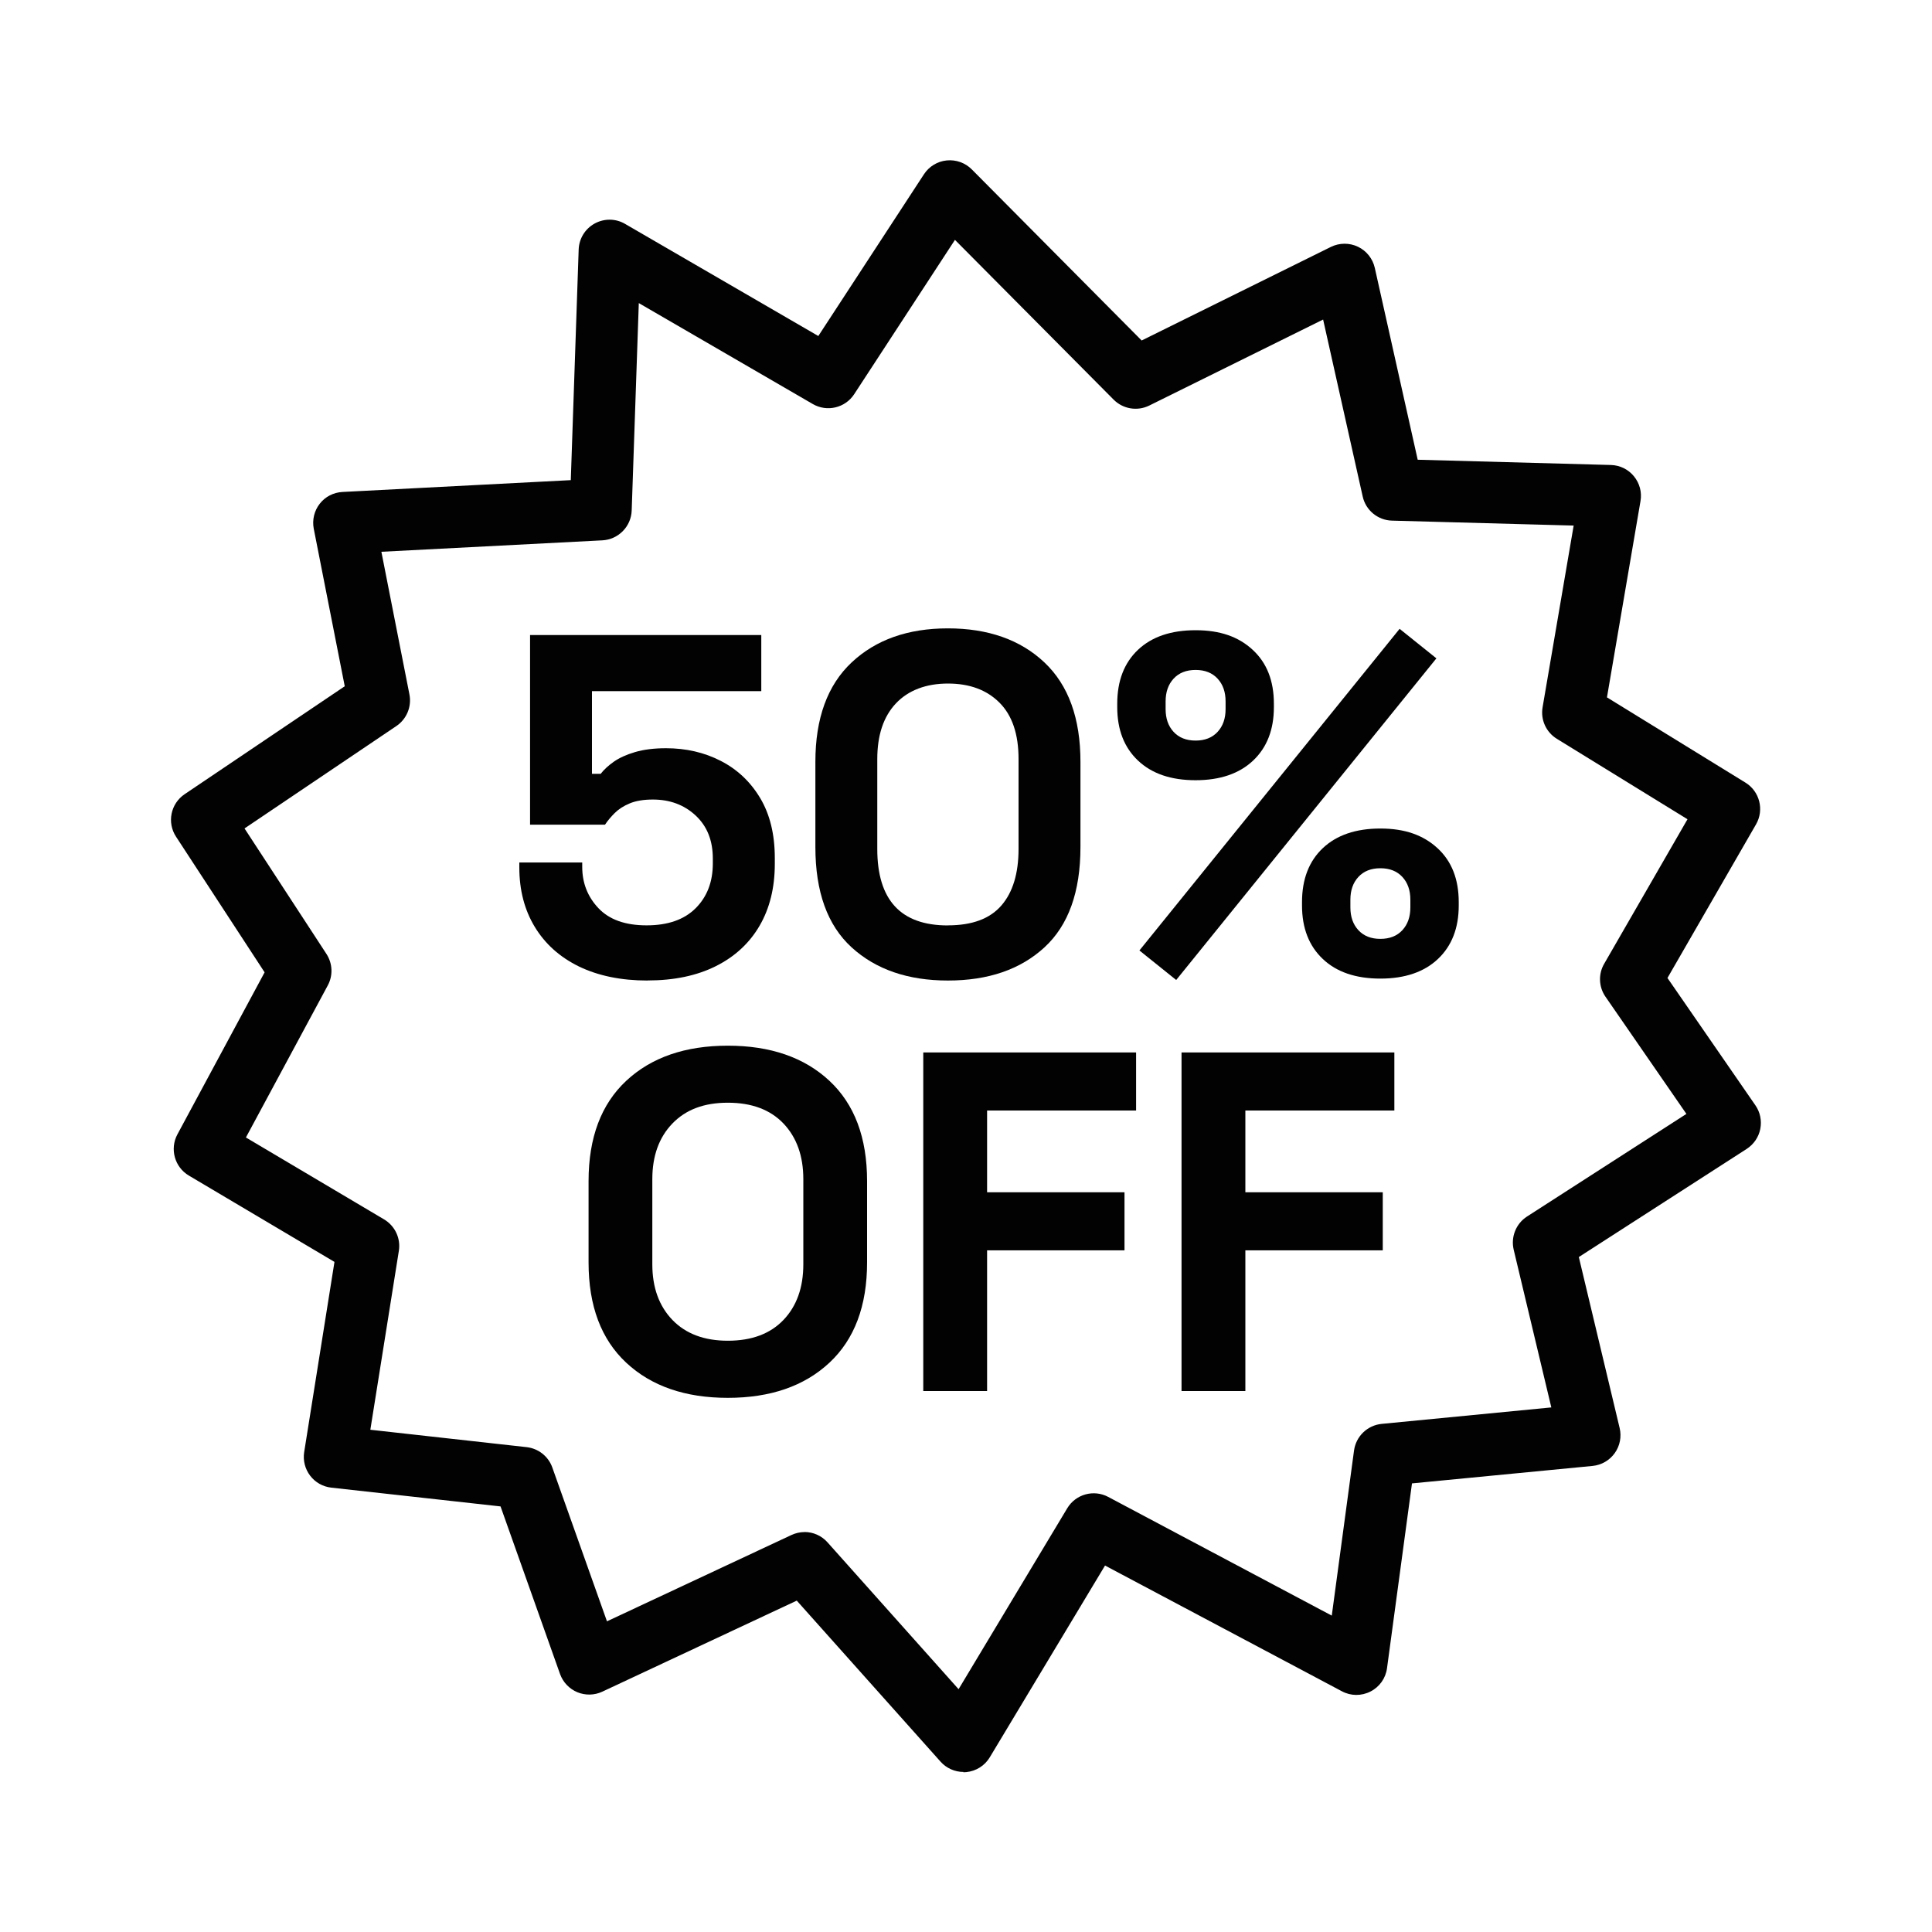
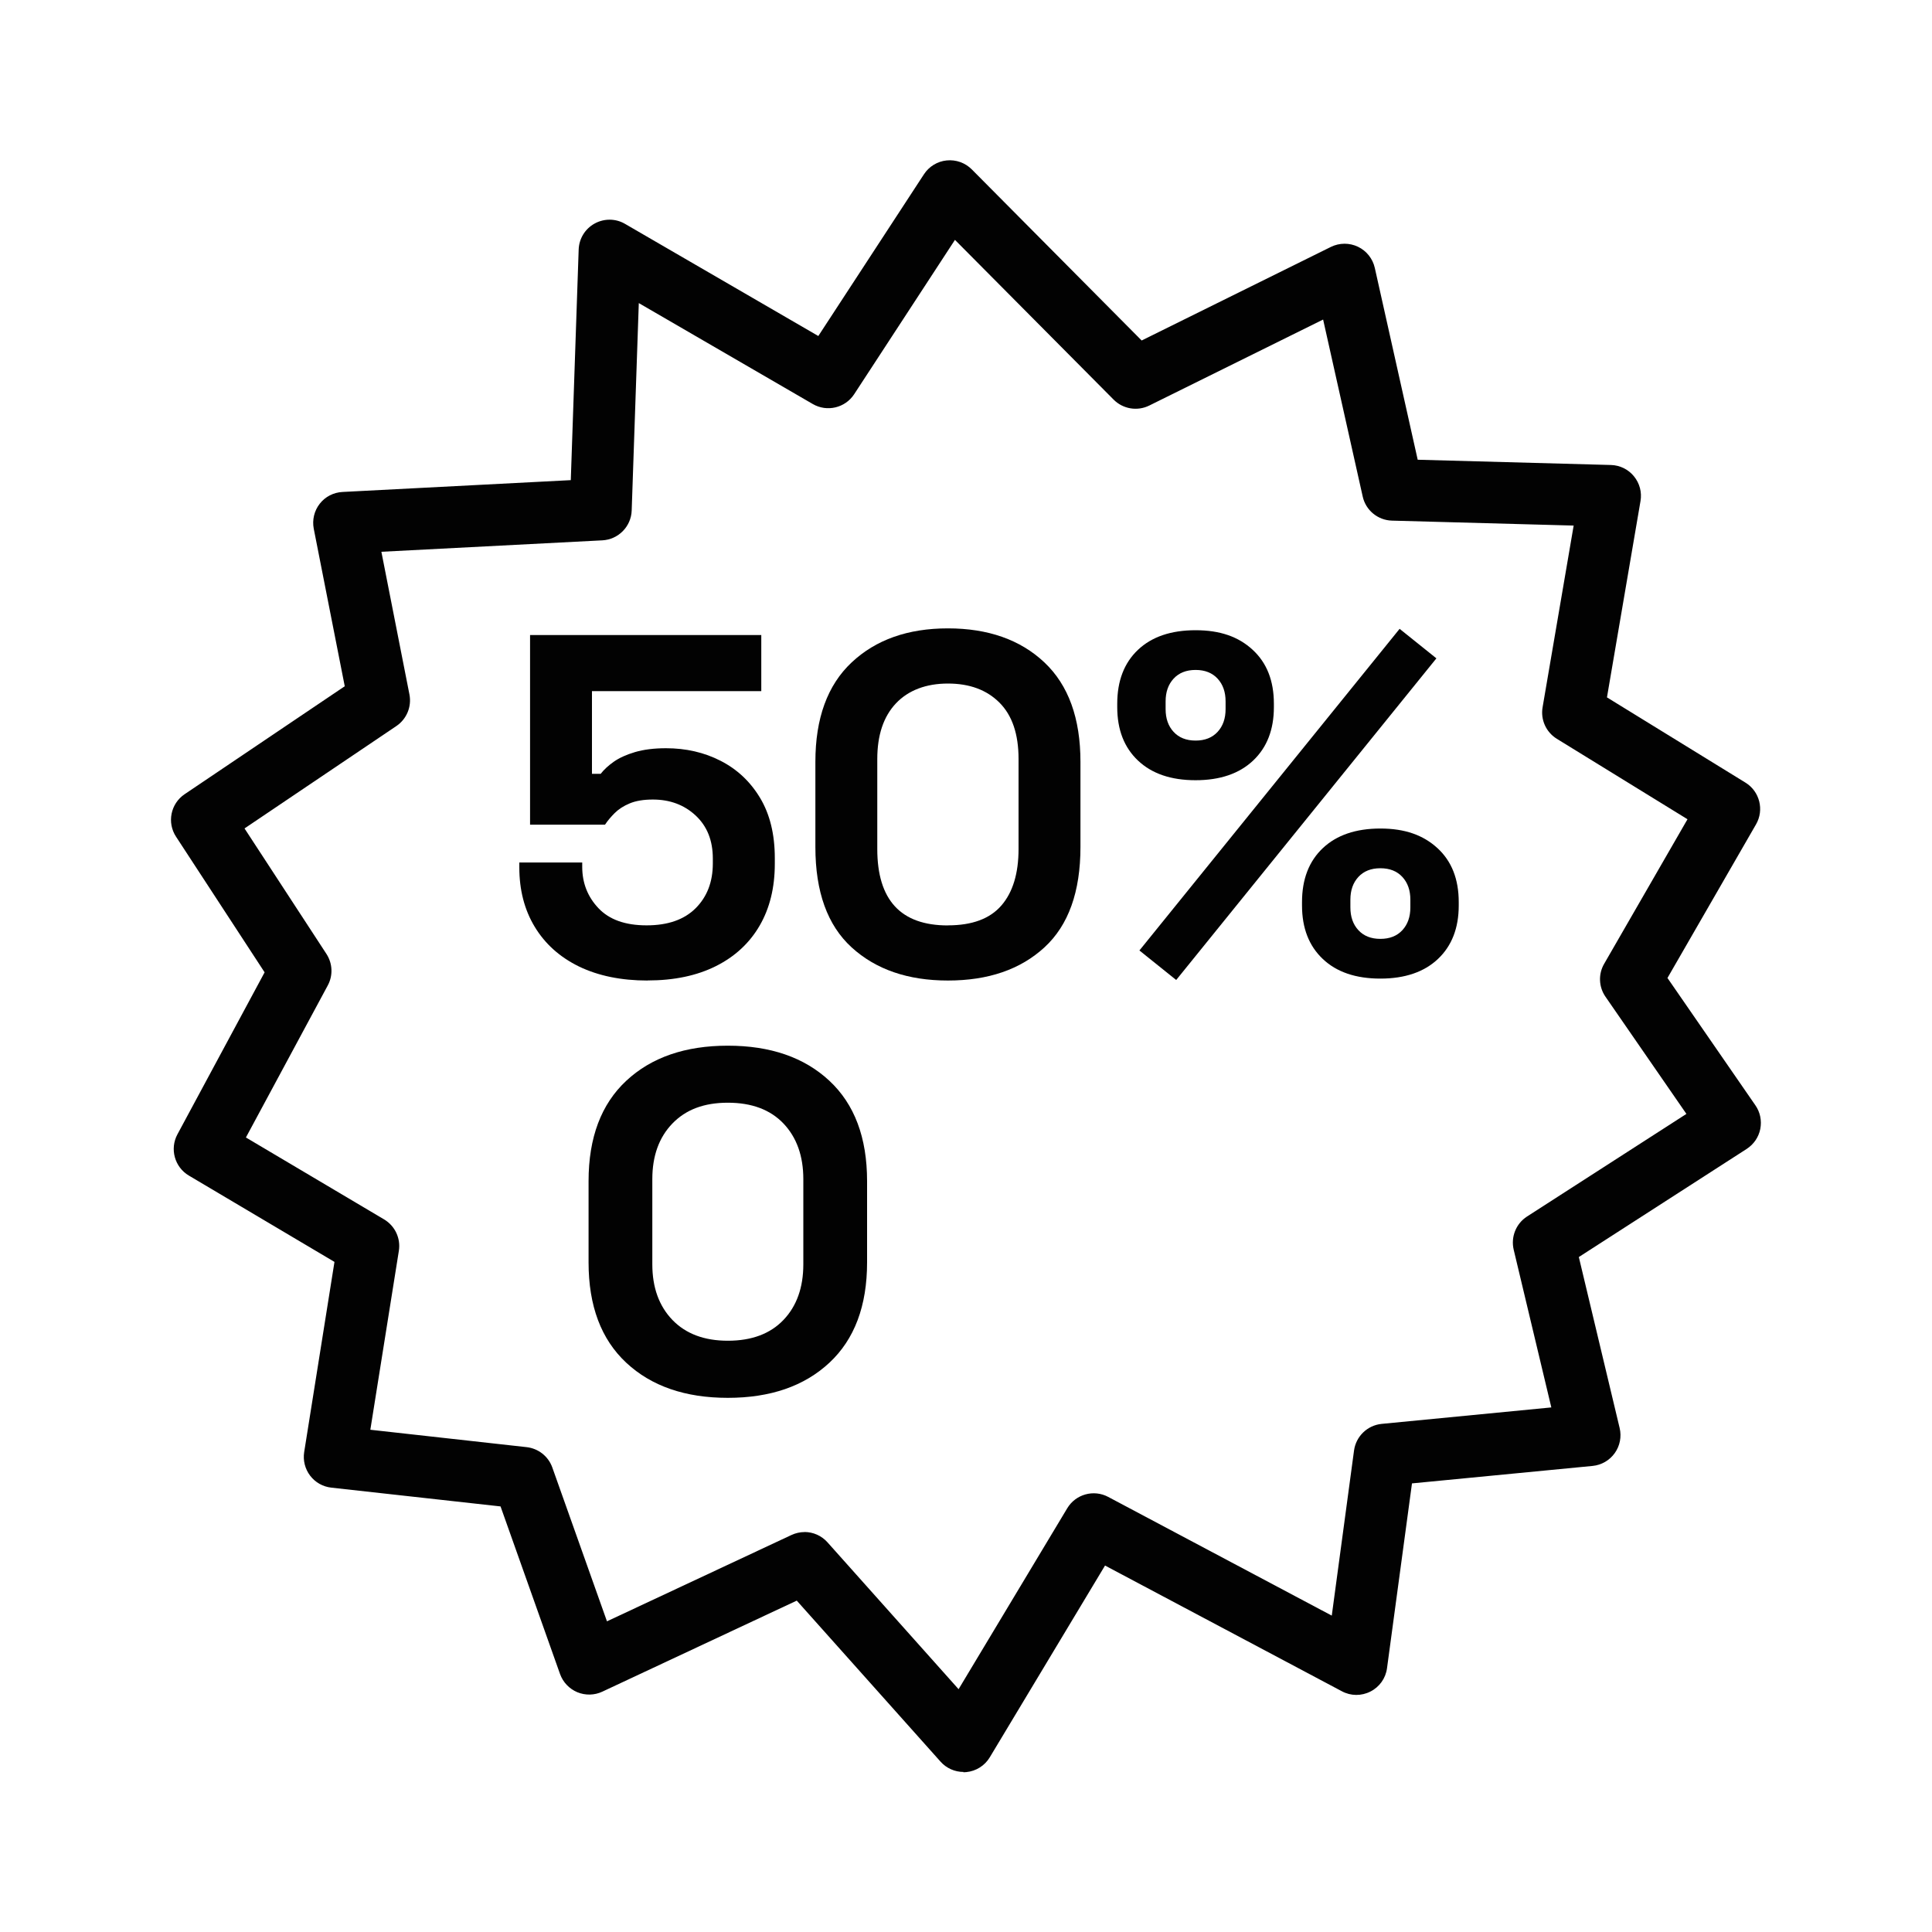
<svg xmlns="http://www.w3.org/2000/svg" viewBox="0 0 250 250" data-name="Layer 1" id="Layer_1">
  <defs>
    <style>
      .cls-1 {
        fill: none;
      }

      .cls-2 {
        isolation: isolate;
      }

      .cls-3 {
        fill: #020202;
      }

      .cls-4 {
        clip-path: url(#clippath);
      }
    </style>
    <clipPath id="clippath">
      <rect height="250" width="250" class="cls-1" />
    </clipPath>
  </defs>
  <g class="cls-4">
    <g>
      <path d="M124.68,229.29c-1.13,0-2.22-.48-2.98-1.34l-18.6-20.83-25.16,11.78c-1.02.48-2.2.5-3.24.07-1.04-.44-1.85-1.29-2.23-2.35l-7.7-21.69-21.9-2.43c-1.09-.12-2.08-.68-2.74-1.55-.66-.87-.94-1.97-.77-3.05l3.92-24.61-18.84-11.17c-1.84-1.09-2.5-3.45-1.48-5.34l11.28-20.96-11.46-17.55c-1.2-1.83-.7-4.28,1.11-5.5l20.72-13.97-4.01-20.38c-.22-1.14.06-2.32.77-3.23.71-.92,1.79-1.47,2.95-1.53l29.54-1.53,1.02-29.84c.05-1.41.83-2.68,2.06-3.36,1.23-.68,2.73-.67,3.94.04l25.01,14.51,13.67-20.93c.66-1.01,1.74-1.67,2.94-1.79,1.21-.12,2.39.3,3.25,1.16l21.98,22.14,24.49-12.11c1.1-.54,2.39-.55,3.5-.02,1.11.53,1.91,1.54,2.18,2.74l5.55,24.82,25,.68c1.16.03,2.25.56,2.98,1.46.74.9,1.05,2.07.85,3.21l-4.34,25.4,17.92,11.03c1.84,1.13,2.45,3.53,1.37,5.4l-11.46,19.88,11.38,16.48c.62.89.84,1.99.63,3.06-.21,1.06-.85,1.99-1.76,2.58l-21.72,13.99,5.28,22.12c.27,1.12.04,2.31-.63,3.25s-1.72,1.55-2.87,1.66l-23.37,2.26-3.23,23.91c-.17,1.3-.97,2.43-2.14,3.02-1.17.6-2.55.59-3.7-.03l-30.65-16.27-14.91,24.81c-.65,1.09-1.79,1.8-3.05,1.92-.12.01-.25.02-.38.02ZM104.1,198.24c1.11,0,2.21.47,2.98,1.34l16.96,19,14.06-23.41c1.09-1.82,3.43-2.47,5.3-1.47l28.93,15.36,2.88-21.36c.25-1.84,1.73-3.27,3.58-3.45l21.95-2.13-4.87-20.41c-.39-1.65.3-3.37,1.72-4.29l20.63-13.28-10.47-15.16c-.88-1.27-.95-2.93-.17-4.27l10.78-18.7-16.91-10.41c-1.39-.86-2.12-2.47-1.84-4.08l4.02-23.51-23.51-.64c-1.83-.05-3.4-1.34-3.79-3.13l-5.12-22.89-22.5,11.13c-1.54.76-3.4.45-4.61-.77l-20.53-20.67-13.04,19.97c-1.16,1.78-3.52,2.34-5.36,1.27l-22.51-13.06-.92,26.84c-.07,2.07-1.72,3.75-3.79,3.86l-28.6,1.48,3.63,18.46c.31,1.58-.36,3.19-1.69,4.09l-19.65,13.25,10.6,16.24c.8,1.23.87,2.79.17,4.08l-10.59,19.67,17.88,10.6c1.41.84,2.17,2.45,1.91,4.07l-3.69,23.15,20.22,2.25c1.52.17,2.82,1.19,3.33,2.64l7.07,19.9,23.87-11.17c.54-.25,1.12-.38,1.69-.38Z" class="cls-3" />
      <g class="cls-2">
        <g class="cls-2">
          <path d="M83.79,126.88c-3.42,0-6.37-.61-8.86-1.81-2.48-1.21-4.39-2.92-5.73-5.13-1.34-2.21-2-4.78-2-7.7v-.63h8.14v.56c0,2.09.7,3.87,2.1,5.35,1.4,1.48,3.47,2.22,6.23,2.22s4.87-.74,6.35-2.22c1.48-1.48,2.22-3.41,2.22-5.79v-.63c0-2.34-.74-4.19-2.22-5.57-1.48-1.38-3.33-2.07-5.54-2.07-1.21,0-2.21.17-3,.5-.79.33-1.44.75-1.94,1.25-.5.5-.92,1-1.25,1.5h-9.7v-24.54h29.92v7.26h-21.91v10.7h1.13c.42-.54.98-1.06,1.69-1.56.71-.5,1.63-.92,2.75-1.25s2.46-.5,4.01-.5c2.59,0,4.94.54,7.07,1.63,2.13,1.09,3.83,2.68,5.1,4.79,1.27,2.11,1.91,4.71,1.91,7.79v.75c0,3.09-.66,5.76-1.97,8.01s-3.2,4-5.66,5.23c-2.46,1.23-5.4,1.85-8.83,1.85Z" class="cls-3" />
          <path d="M122.66,126.88c-5.17,0-9.33-1.43-12.46-4.29-3.13-2.86-4.69-7.19-4.69-12.99v-11.02c0-5.63,1.56-9.92,4.69-12.86,3.13-2.94,7.28-4.41,12.46-4.41s9.38,1.47,12.49,4.41c3.11,2.94,4.66,7.23,4.66,12.86v11.02c0,5.8-1.55,10.13-4.66,12.99-3.11,2.86-7.27,4.29-12.49,4.29ZM122.66,119.74c3.13,0,5.43-.85,6.92-2.57,1.48-1.71,2.22-4.15,2.22-7.32v-11.64c0-3.21-.82-5.64-2.47-7.29-1.65-1.65-3.87-2.47-6.67-2.47s-5.12.86-6.73,2.57c-1.61,1.71-2.41,4.11-2.41,7.2v11.64c0,3.3.76,5.77,2.28,7.42,1.52,1.65,3.81,2.47,6.85,2.47Z" class="cls-3" />
          <path d="M154.71,100.96c-3.17,0-5.65-.84-7.45-2.54-1.79-1.69-2.69-3.99-2.69-6.92v-.44c0-2.96.9-5.29,2.69-6.98,1.79-1.69,4.28-2.53,7.45-2.53s5.55.84,7.38,2.53c1.84,1.69,2.75,4.02,2.75,6.98v.44c0,2.92-.9,5.23-2.69,6.92-1.79,1.69-4.28,2.54-7.45,2.54ZM152.2,126.81l-4.76-3.82,33.67-41.62,4.76,3.82-33.67,41.62ZM154.71,95.83c1.21,0,2.16-.38,2.85-1.13s1.03-1.73,1.03-2.94v-1c0-1.21-.34-2.19-1.03-2.94s-1.64-1.13-2.85-1.13-2.16.38-2.85,1.13c-.69.75-1.03,1.73-1.03,2.94v1c0,1.21.34,2.19,1.03,2.94.69.75,1.64,1.13,2.85,1.13ZM178.62,126.63c-3.17,0-5.66-.84-7.45-2.54-1.79-1.69-2.69-4-2.69-6.92v-.44c0-2.96.9-5.29,2.69-6.98,1.79-1.69,4.28-2.54,7.45-2.54s5.55.85,7.39,2.54c1.84,1.69,2.75,4.02,2.75,6.98v.44c0,2.92-.9,5.23-2.69,6.92-1.79,1.69-4.28,2.54-7.45,2.54ZM178.62,121.49c1.21,0,2.16-.38,2.85-1.13s1.03-1.73,1.03-2.94v-1c0-1.21-.34-2.19-1.03-2.94-.69-.75-1.64-1.13-2.85-1.13s-2.16.38-2.85,1.13c-.69.75-1.03,1.73-1.03,2.94v1c0,1.21.34,2.19,1.03,2.94s1.64,1.13,2.85,1.13Z" class="cls-3" />
          <path d="M94.18,180.88c-5.51,0-9.89-1.51-13.14-4.54-3.25-3.03-4.88-7.35-4.88-12.99v-10.51c0-5.63,1.63-9.96,4.88-12.99,3.25-3.03,7.64-4.54,13.14-4.54s9.89,1.51,13.14,4.54,4.88,7.35,4.88,12.99v10.51c0,5.63-1.63,9.96-4.88,12.99s-7.64,4.54-13.14,4.54ZM94.18,173.49c3.09,0,5.49-.9,7.2-2.69,1.71-1.79,2.57-4.19,2.57-7.2v-11.02c0-3-.86-5.4-2.57-7.2-1.71-1.79-4.11-2.69-7.2-2.69s-5.44.9-7.17,2.69c-1.73,1.79-2.6,4.19-2.6,7.2v11.02c0,3,.87,5.4,2.6,7.2,1.73,1.79,4.12,2.69,7.17,2.69Z" class="cls-3" />
-           <path d="M119.47,180v-43.81h27.54v7.51h-19.28v10.58h17.78v7.51h-17.78v18.21h-8.26Z" class="cls-3" />
-           <path d="M152.89,180v-43.81h27.54v7.51h-19.28v10.58h17.78v7.51h-17.78v18.21h-8.26Z" class="cls-3" />
        </g>
      </g>
    </g>
  </g>
</svg>